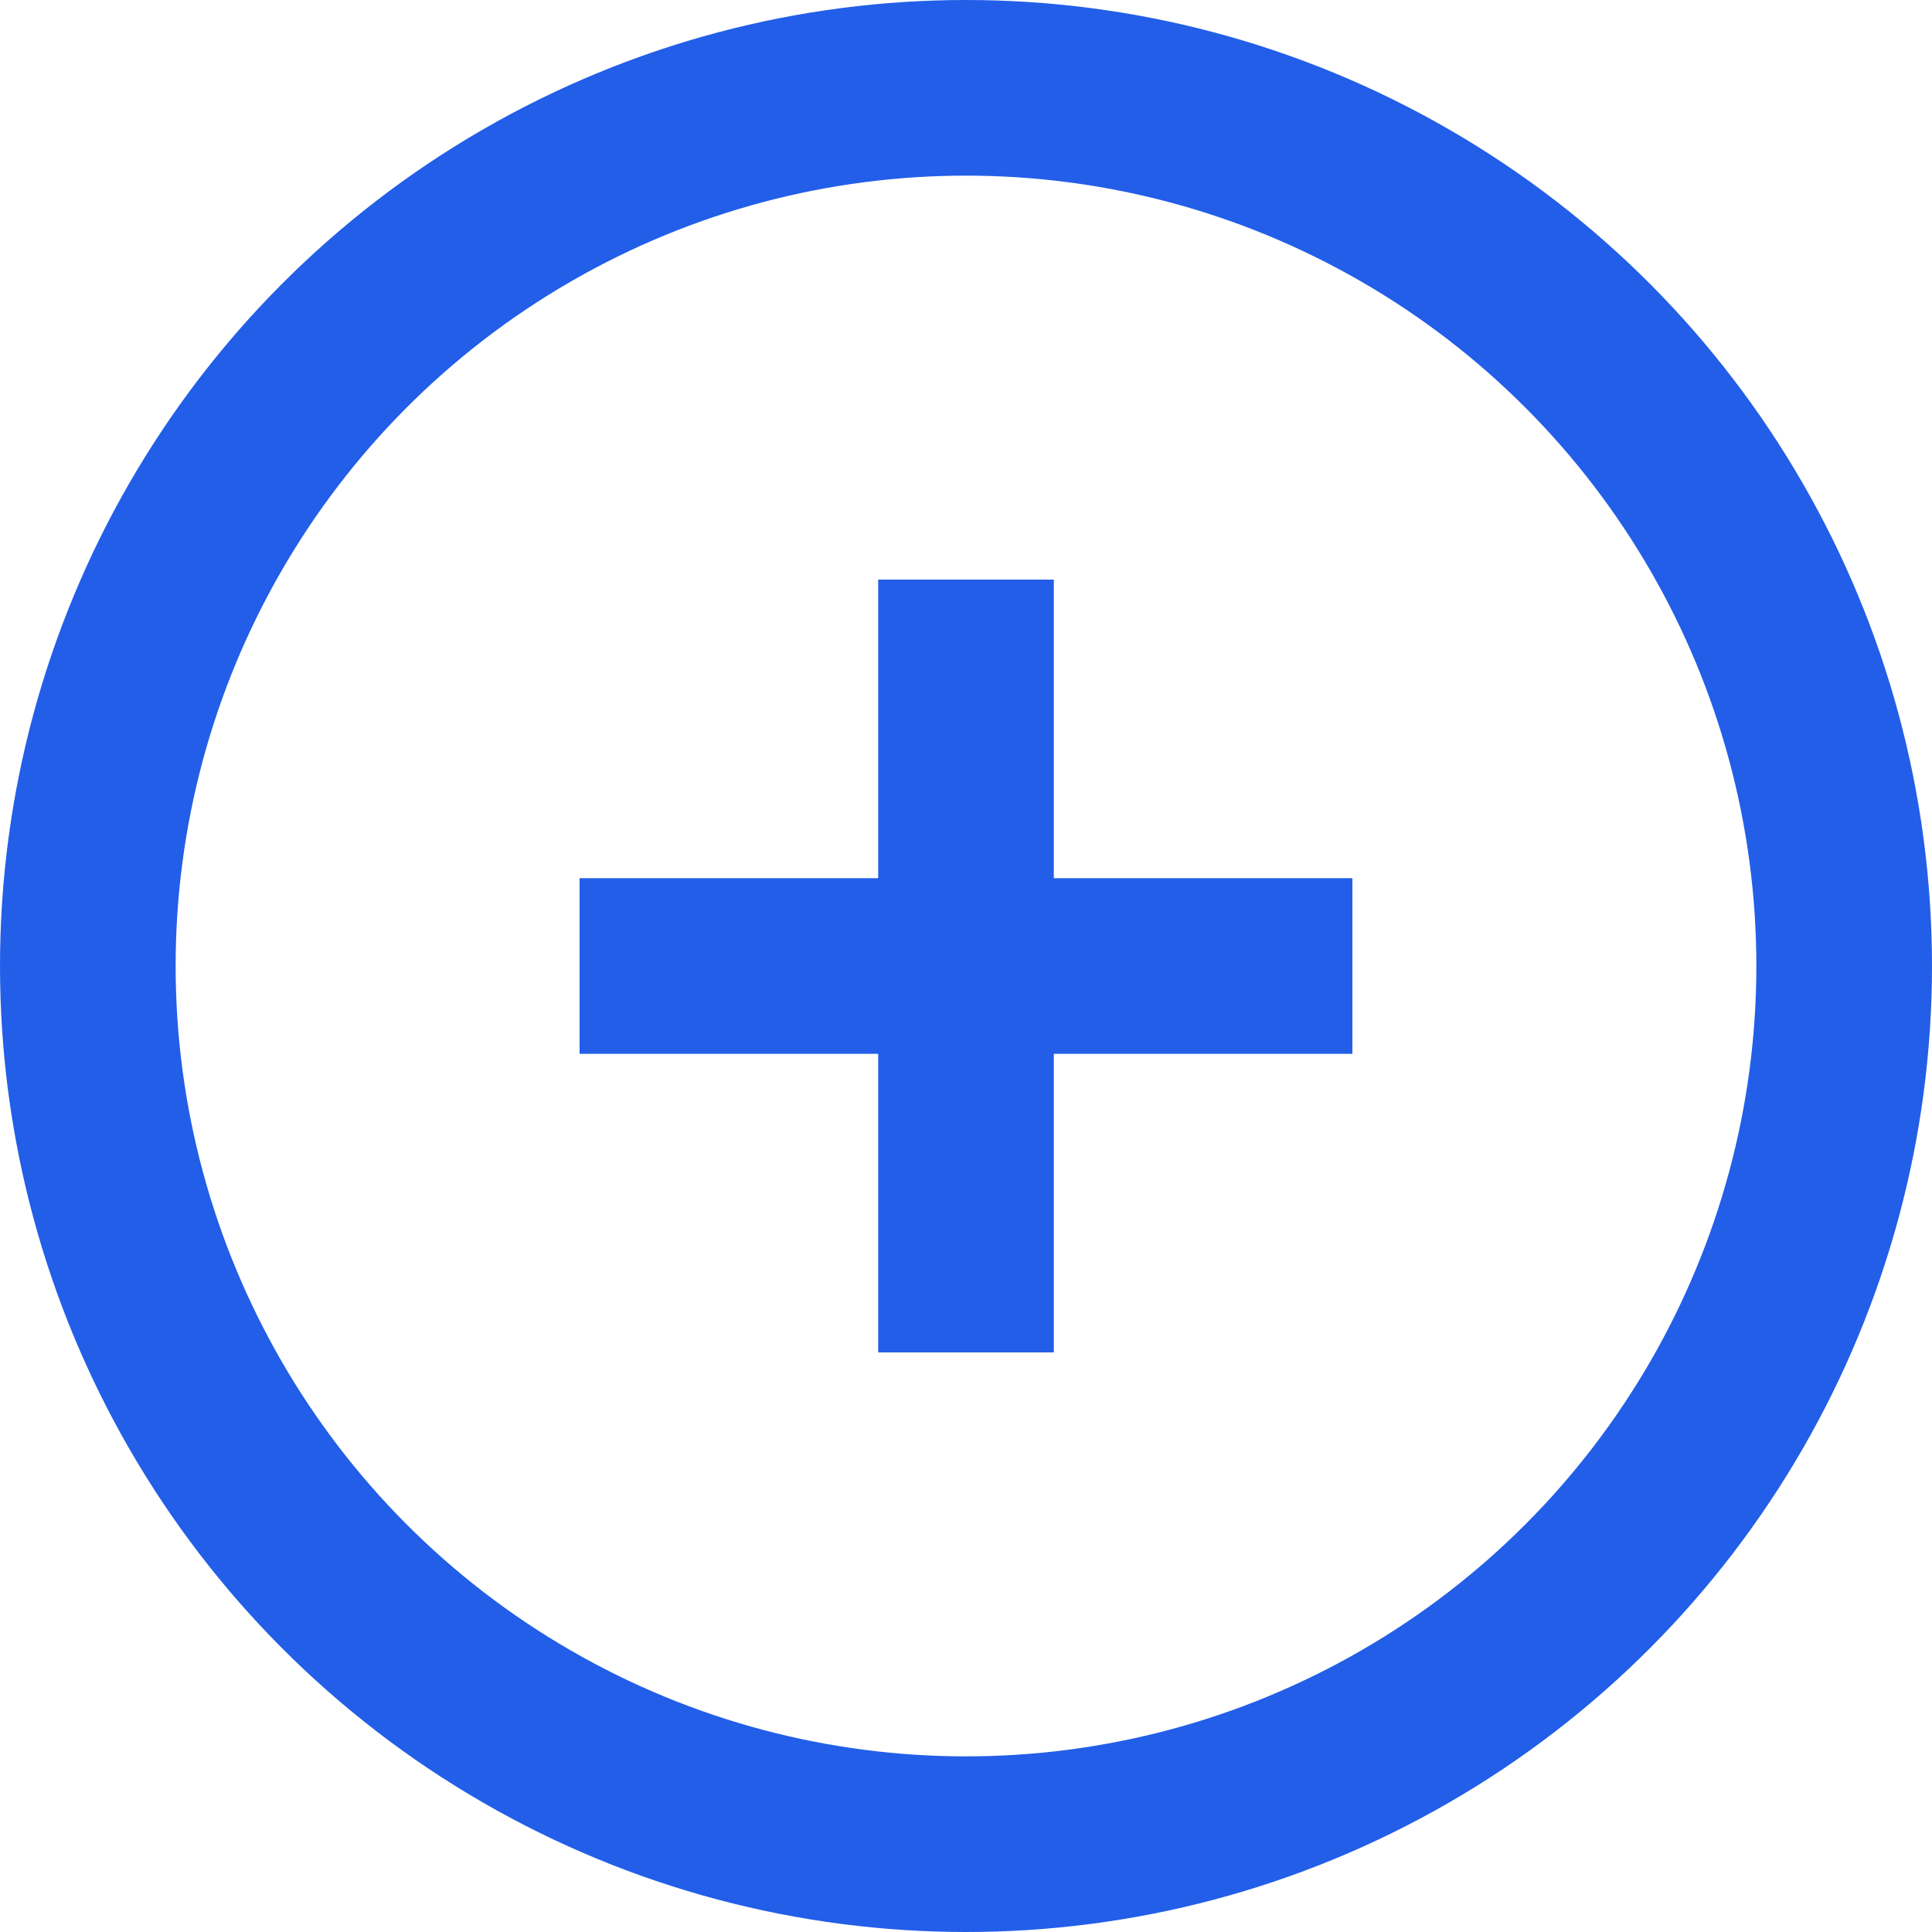
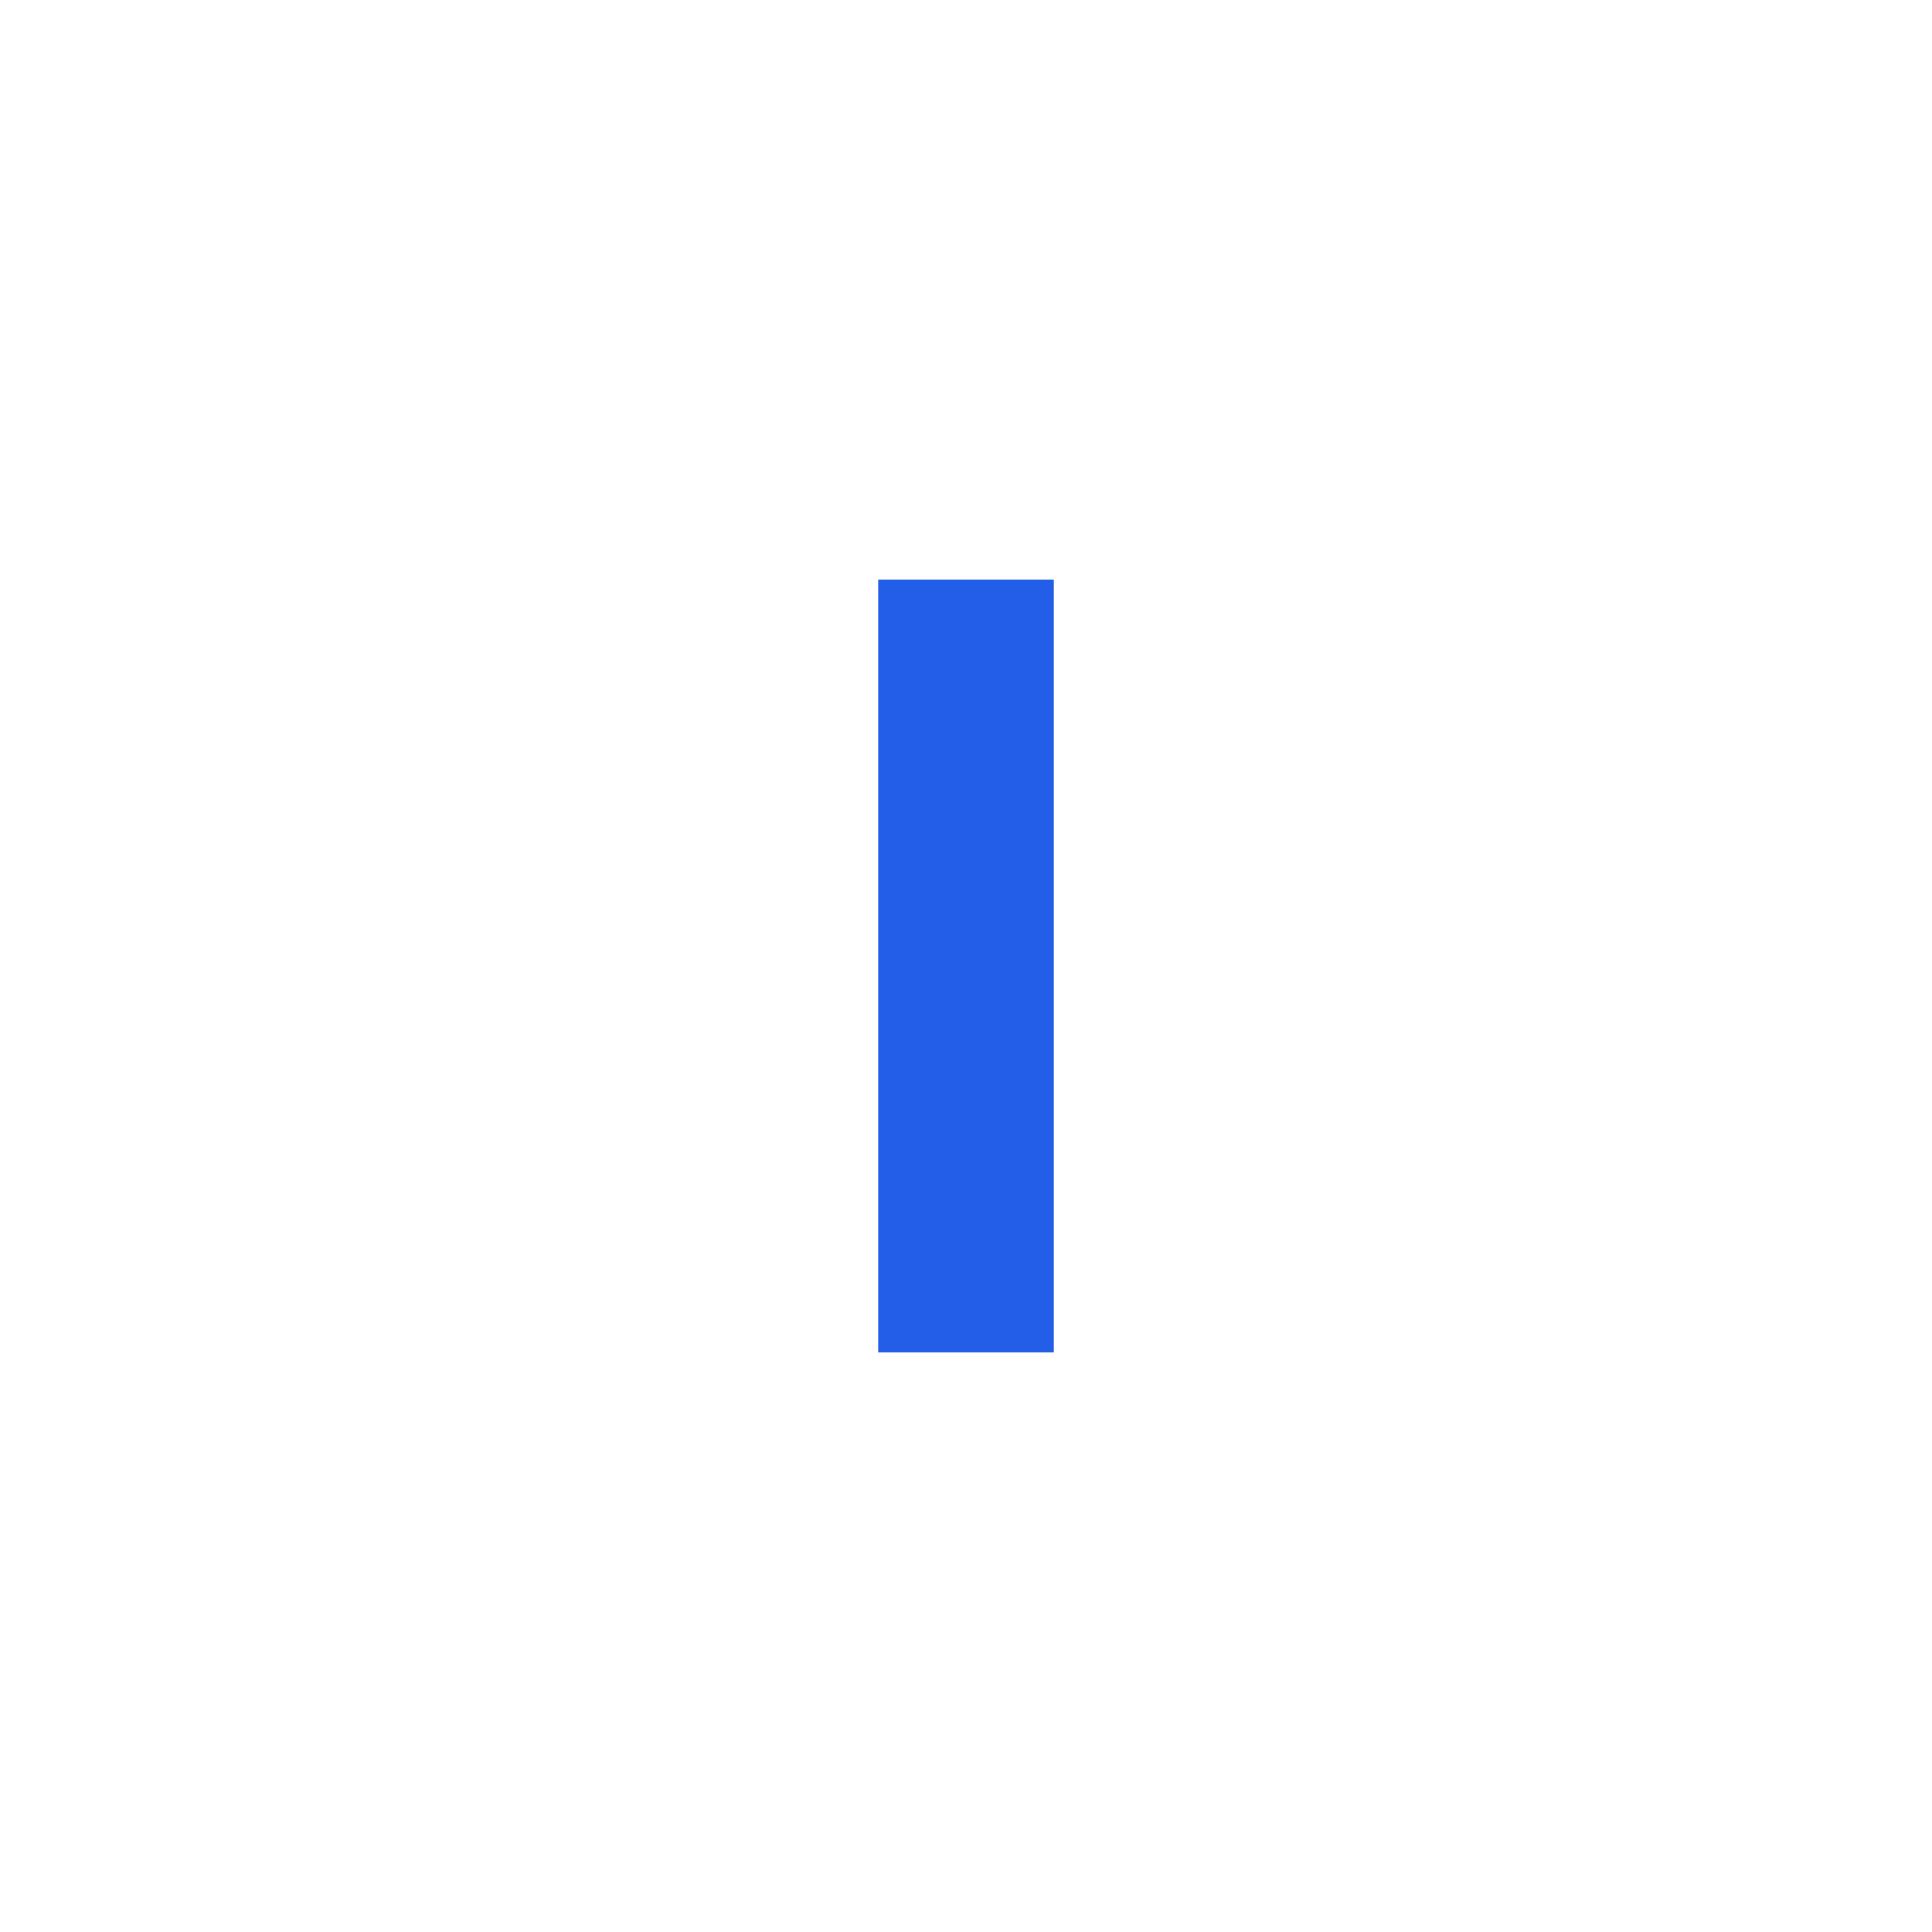
<svg xmlns="http://www.w3.org/2000/svg" width="22" height="22">
  <g transform="translate(1 1)" stroke="#225EE8" stroke-width="2" fill="none" fill-rule="evenodd">
-     <circle cx="10" cy="10" r="10" />
-     <path d="M10 5.6v8.8M5.6 10h8.8" />
+     <path d="M10 5.6v8.8M5.6 10" />
  </g>
</svg>